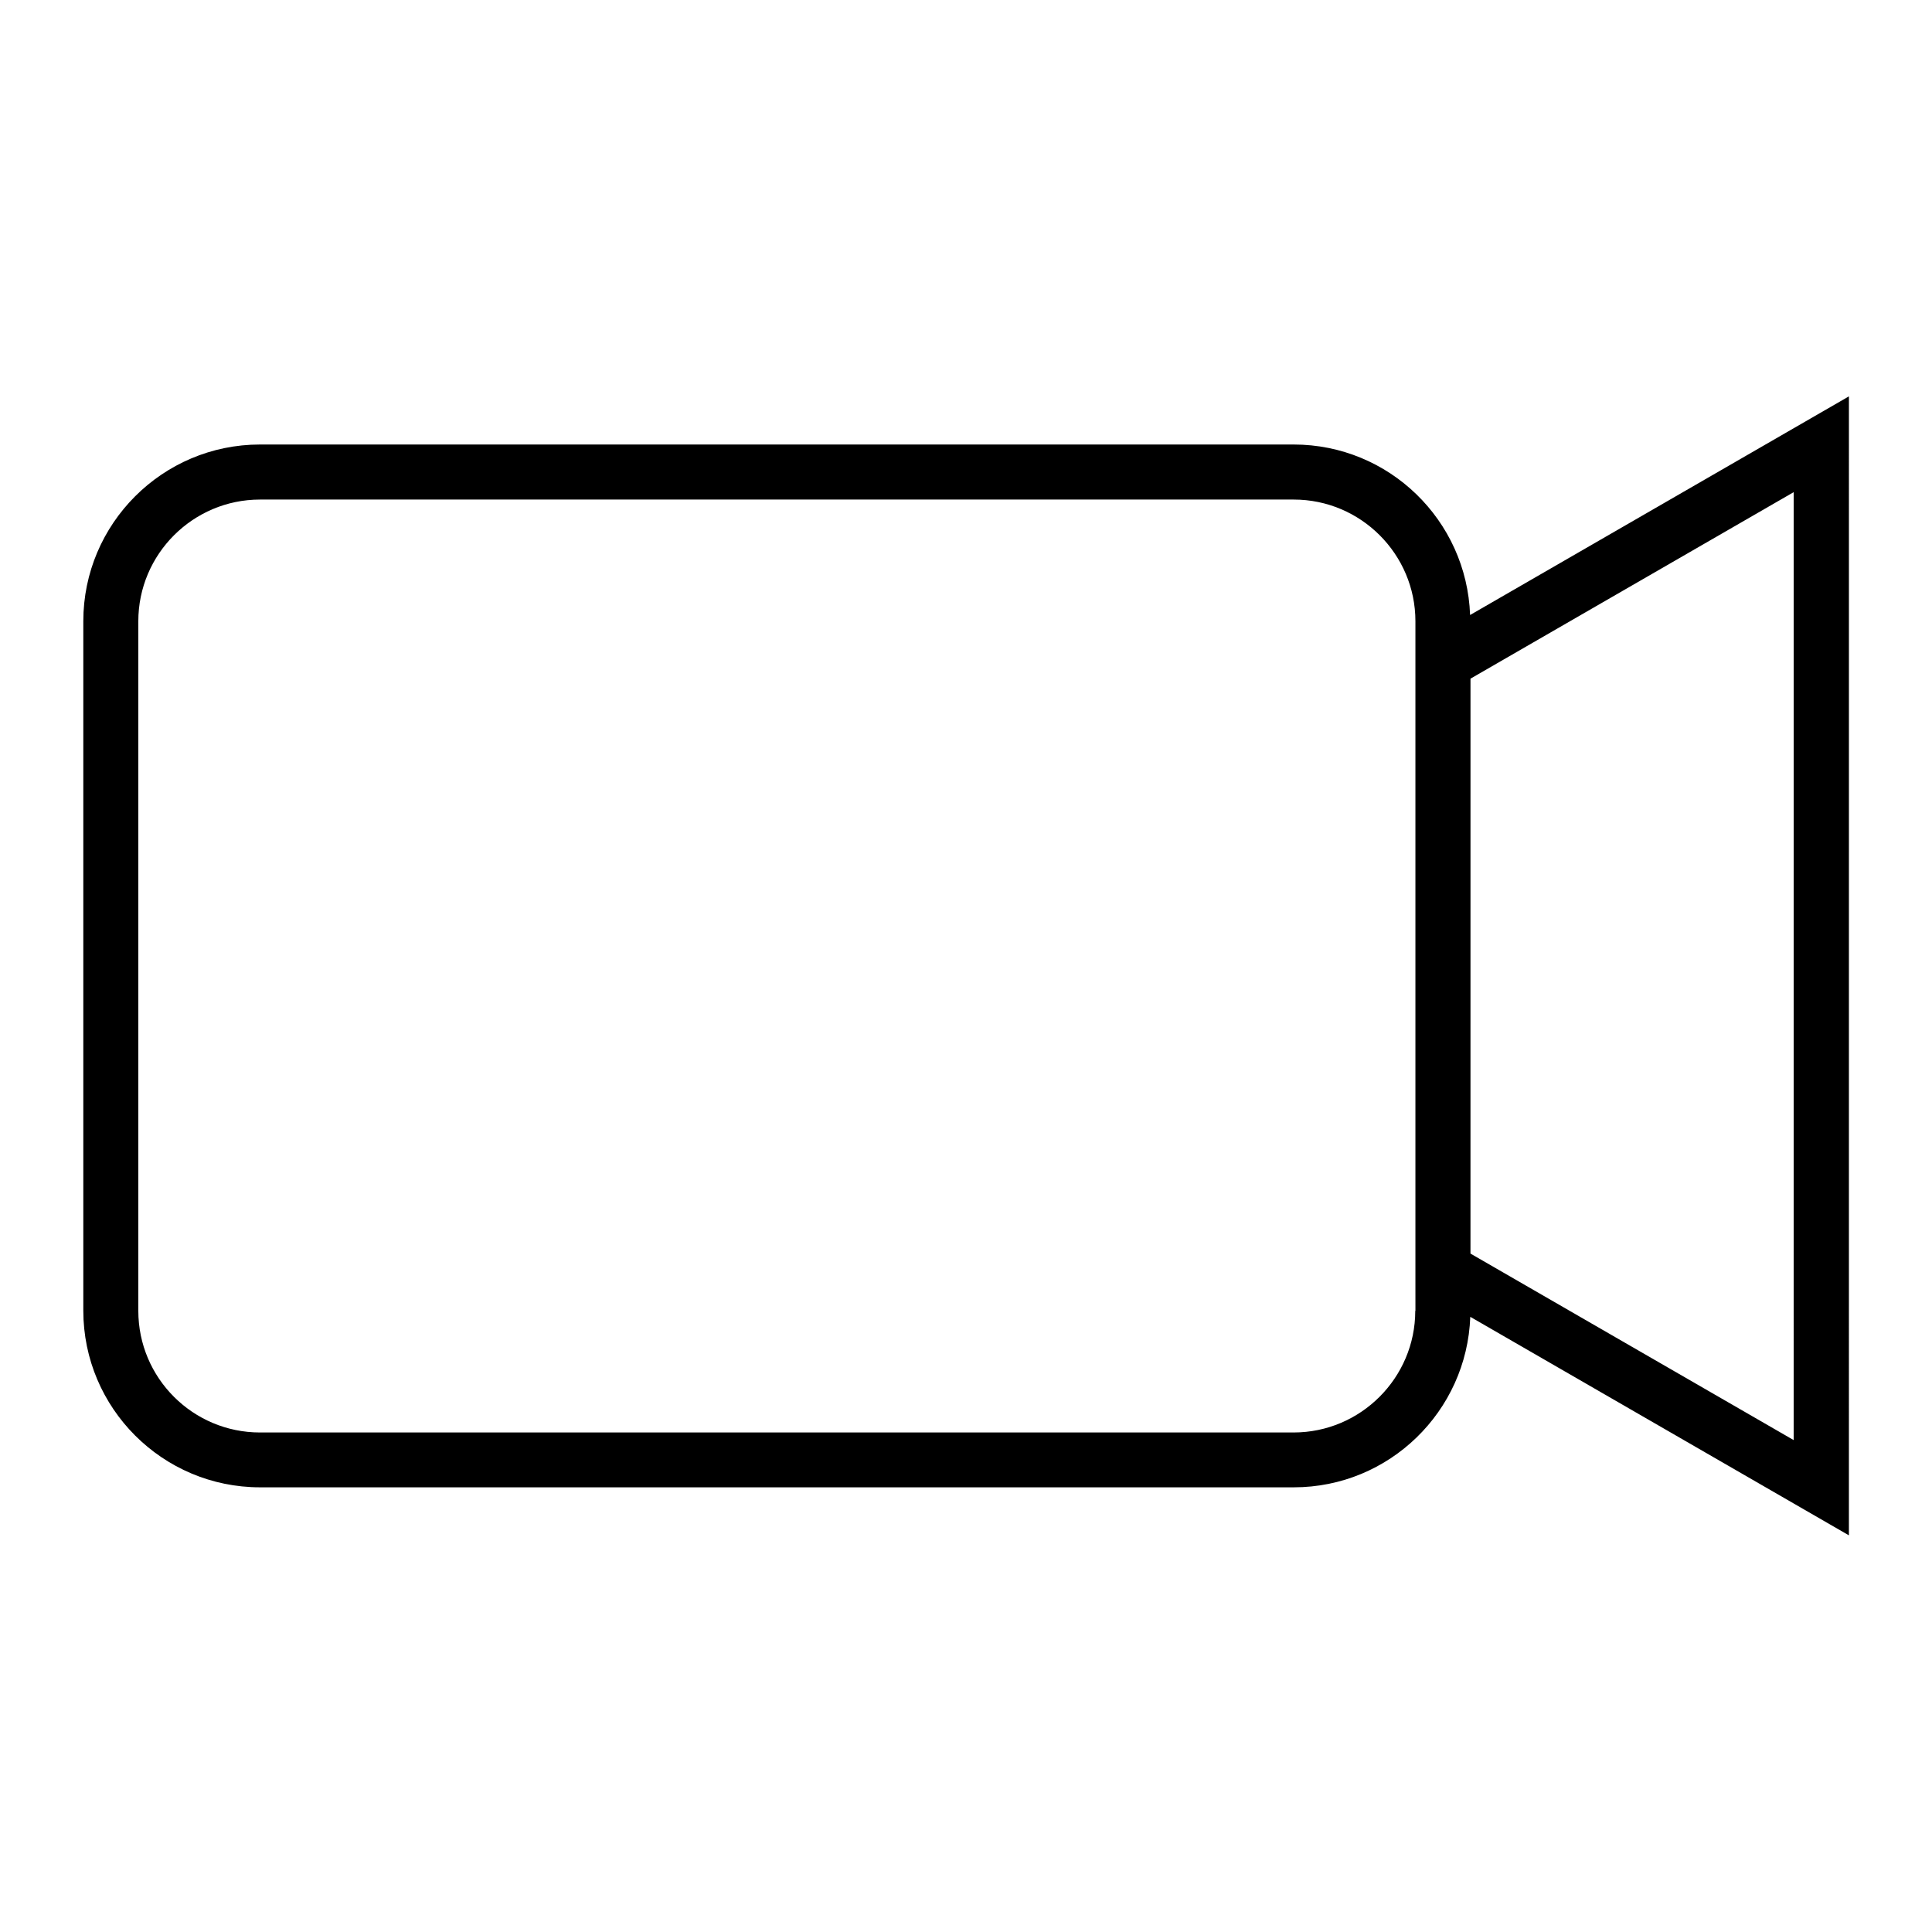
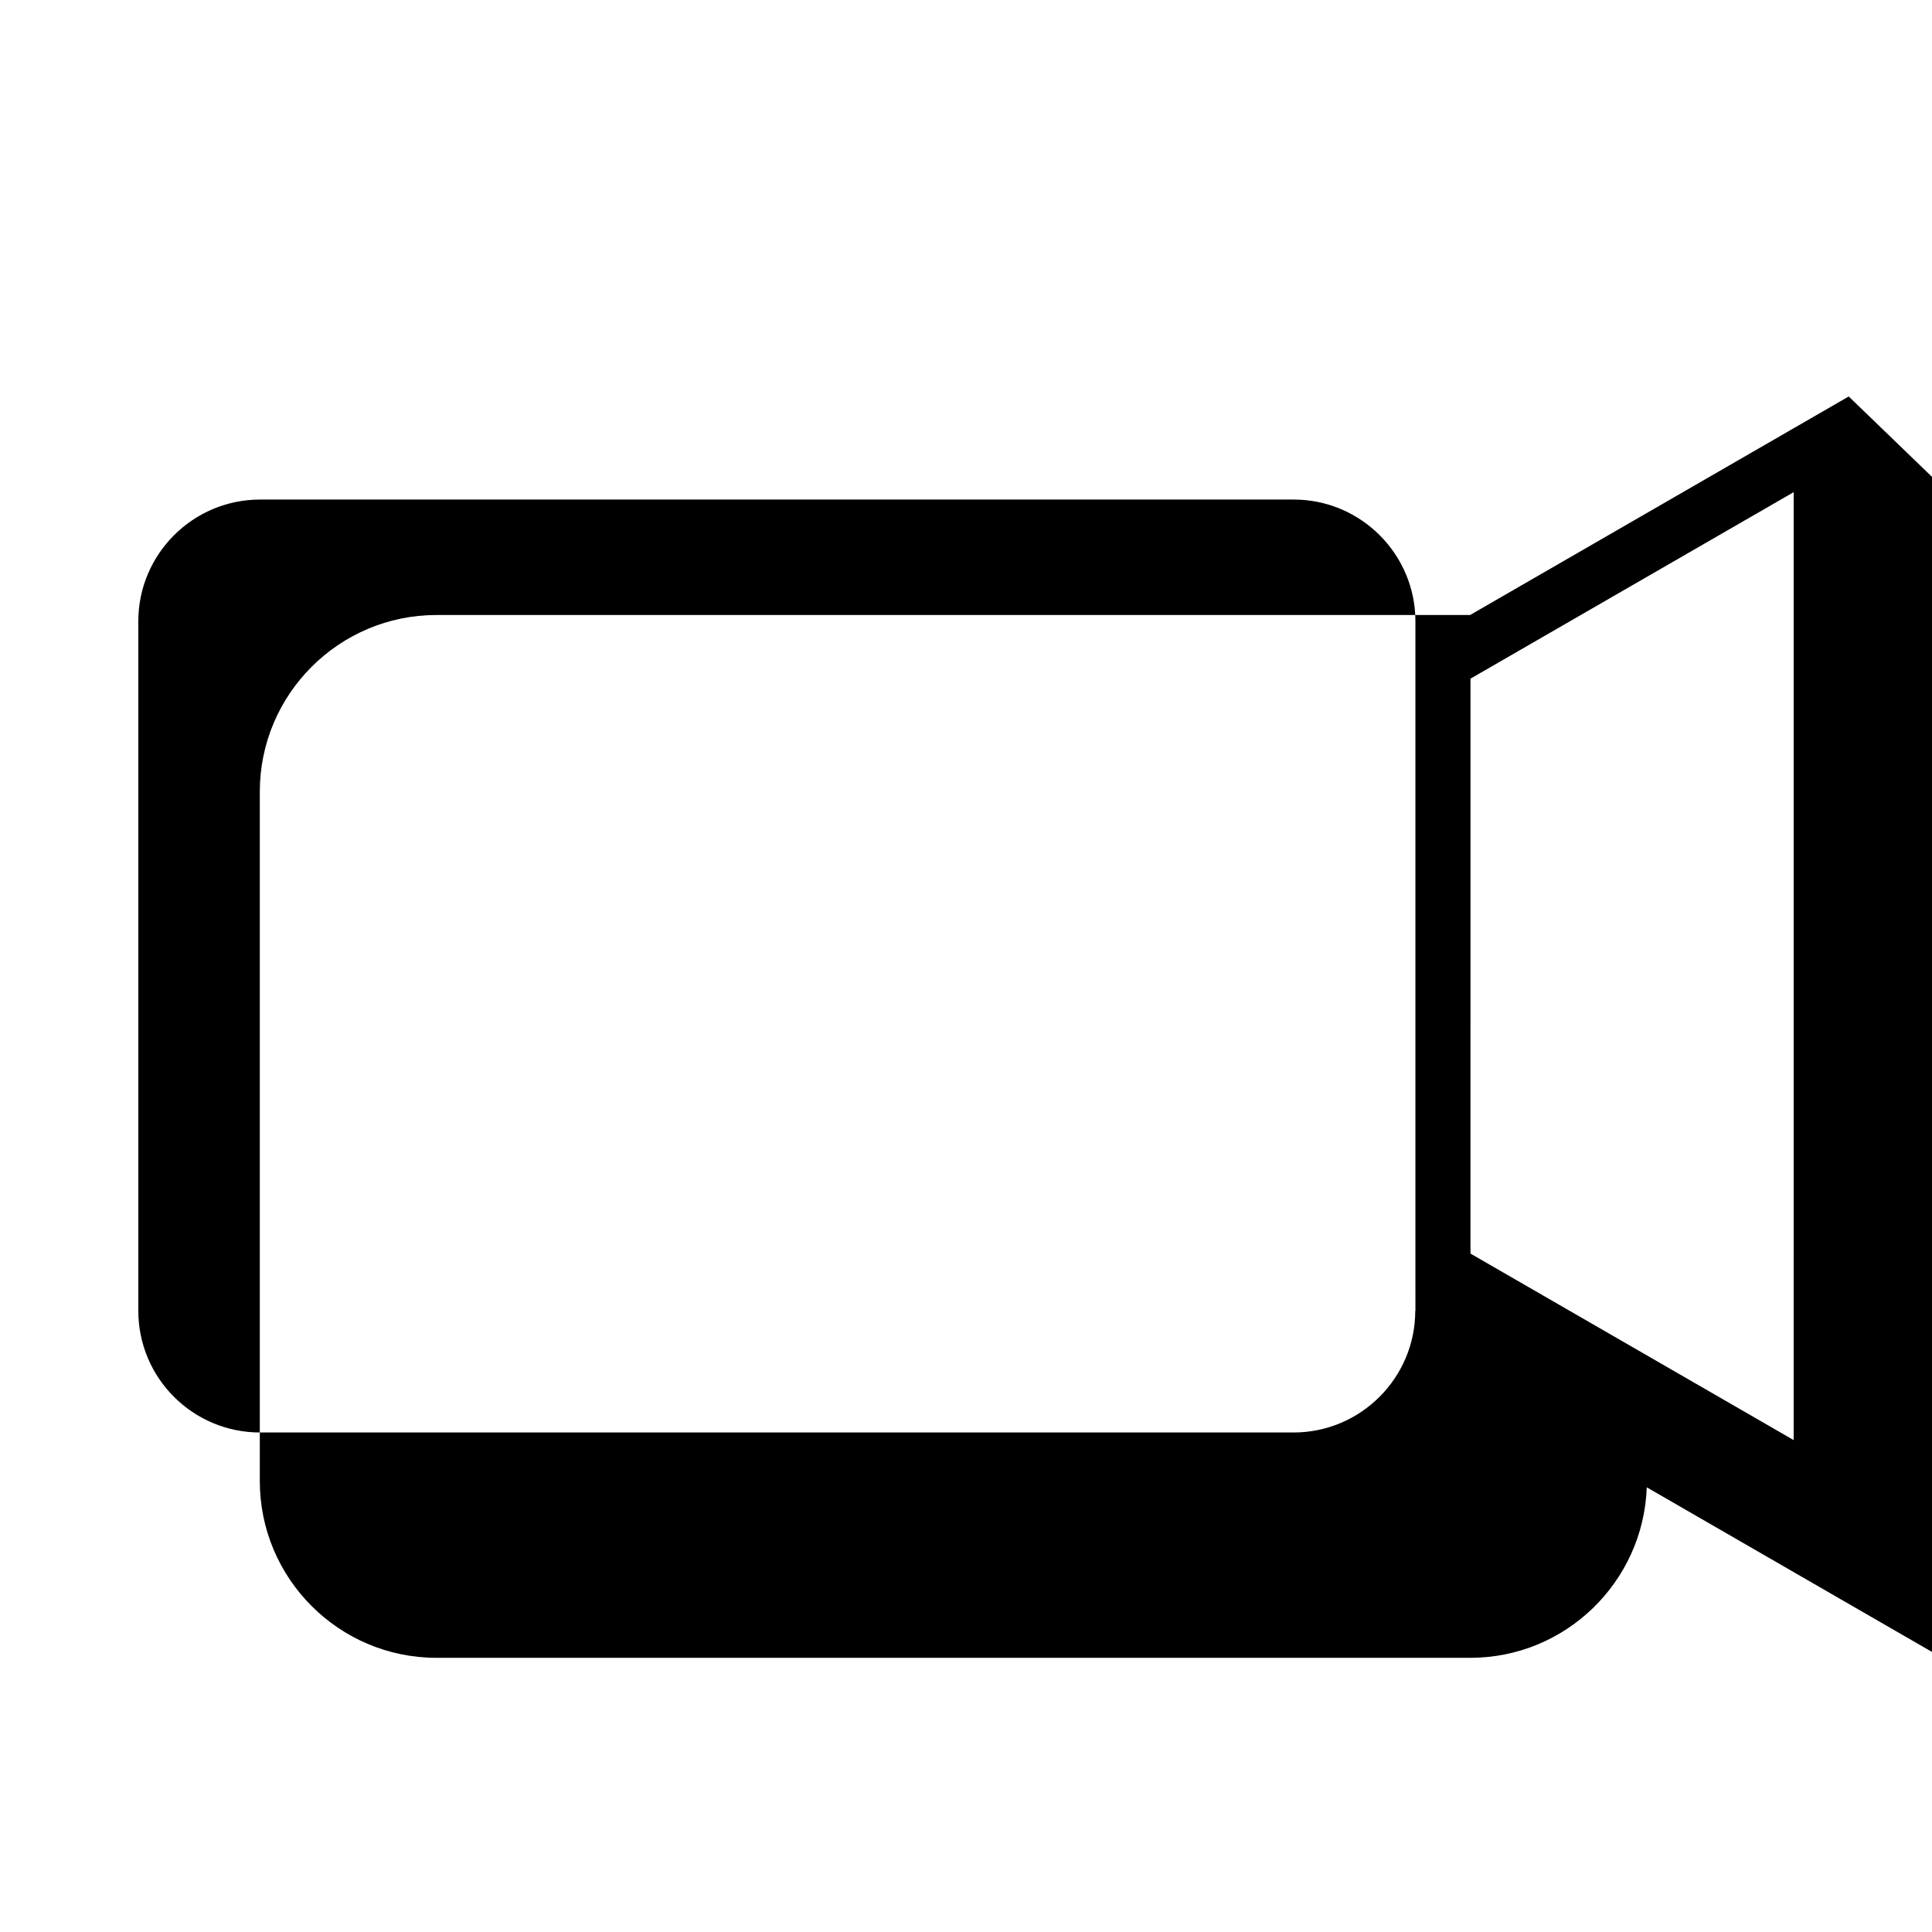
<svg xmlns="http://www.w3.org/2000/svg" fill="#000000" width="800px" height="800px" version="1.1" viewBox="144 144 512 512">
-   <path d="m633.93 249.07-100.34 57.914c-0.902-25.086-21.477-45.184-46.773-45.184h-273.91c-25.828 0-46.828 21-46.828 46.828v182.7c0 25.828 21 46.828 46.828 46.828h273.96c25.297 0 45.875-20.152 46.773-45.184l100.34 57.91 0.004-301.81zm-114.87 242.31c0 17.766-14.477 32.242-32.242 32.242h-273.92c-17.766 0-32.242-14.426-32.242-32.242v-182.75c0-17.766 14.477-32.242 32.242-32.242h273.96c17.766 0 32.242 14.477 32.242 32.242v175.96l0.004 6.789zm100.28 34.258-85.648-49.426 0.004-152.36 85.648-49.426z" />
+   <path d="m633.93 249.07-100.34 57.914h-273.91c-25.828 0-46.828 21-46.828 46.828v182.7c0 25.828 21 46.828 46.828 46.828h273.96c25.297 0 45.875-20.152 46.773-45.184l100.34 57.91 0.004-301.81zm-114.87 242.31c0 17.766-14.477 32.242-32.242 32.242h-273.92c-17.766 0-32.242-14.426-32.242-32.242v-182.75c0-17.766 14.477-32.242 32.242-32.242h273.96c17.766 0 32.242 14.477 32.242 32.242v175.96l0.004 6.789zm100.28 34.258-85.648-49.426 0.004-152.36 85.648-49.426z" />
</svg>